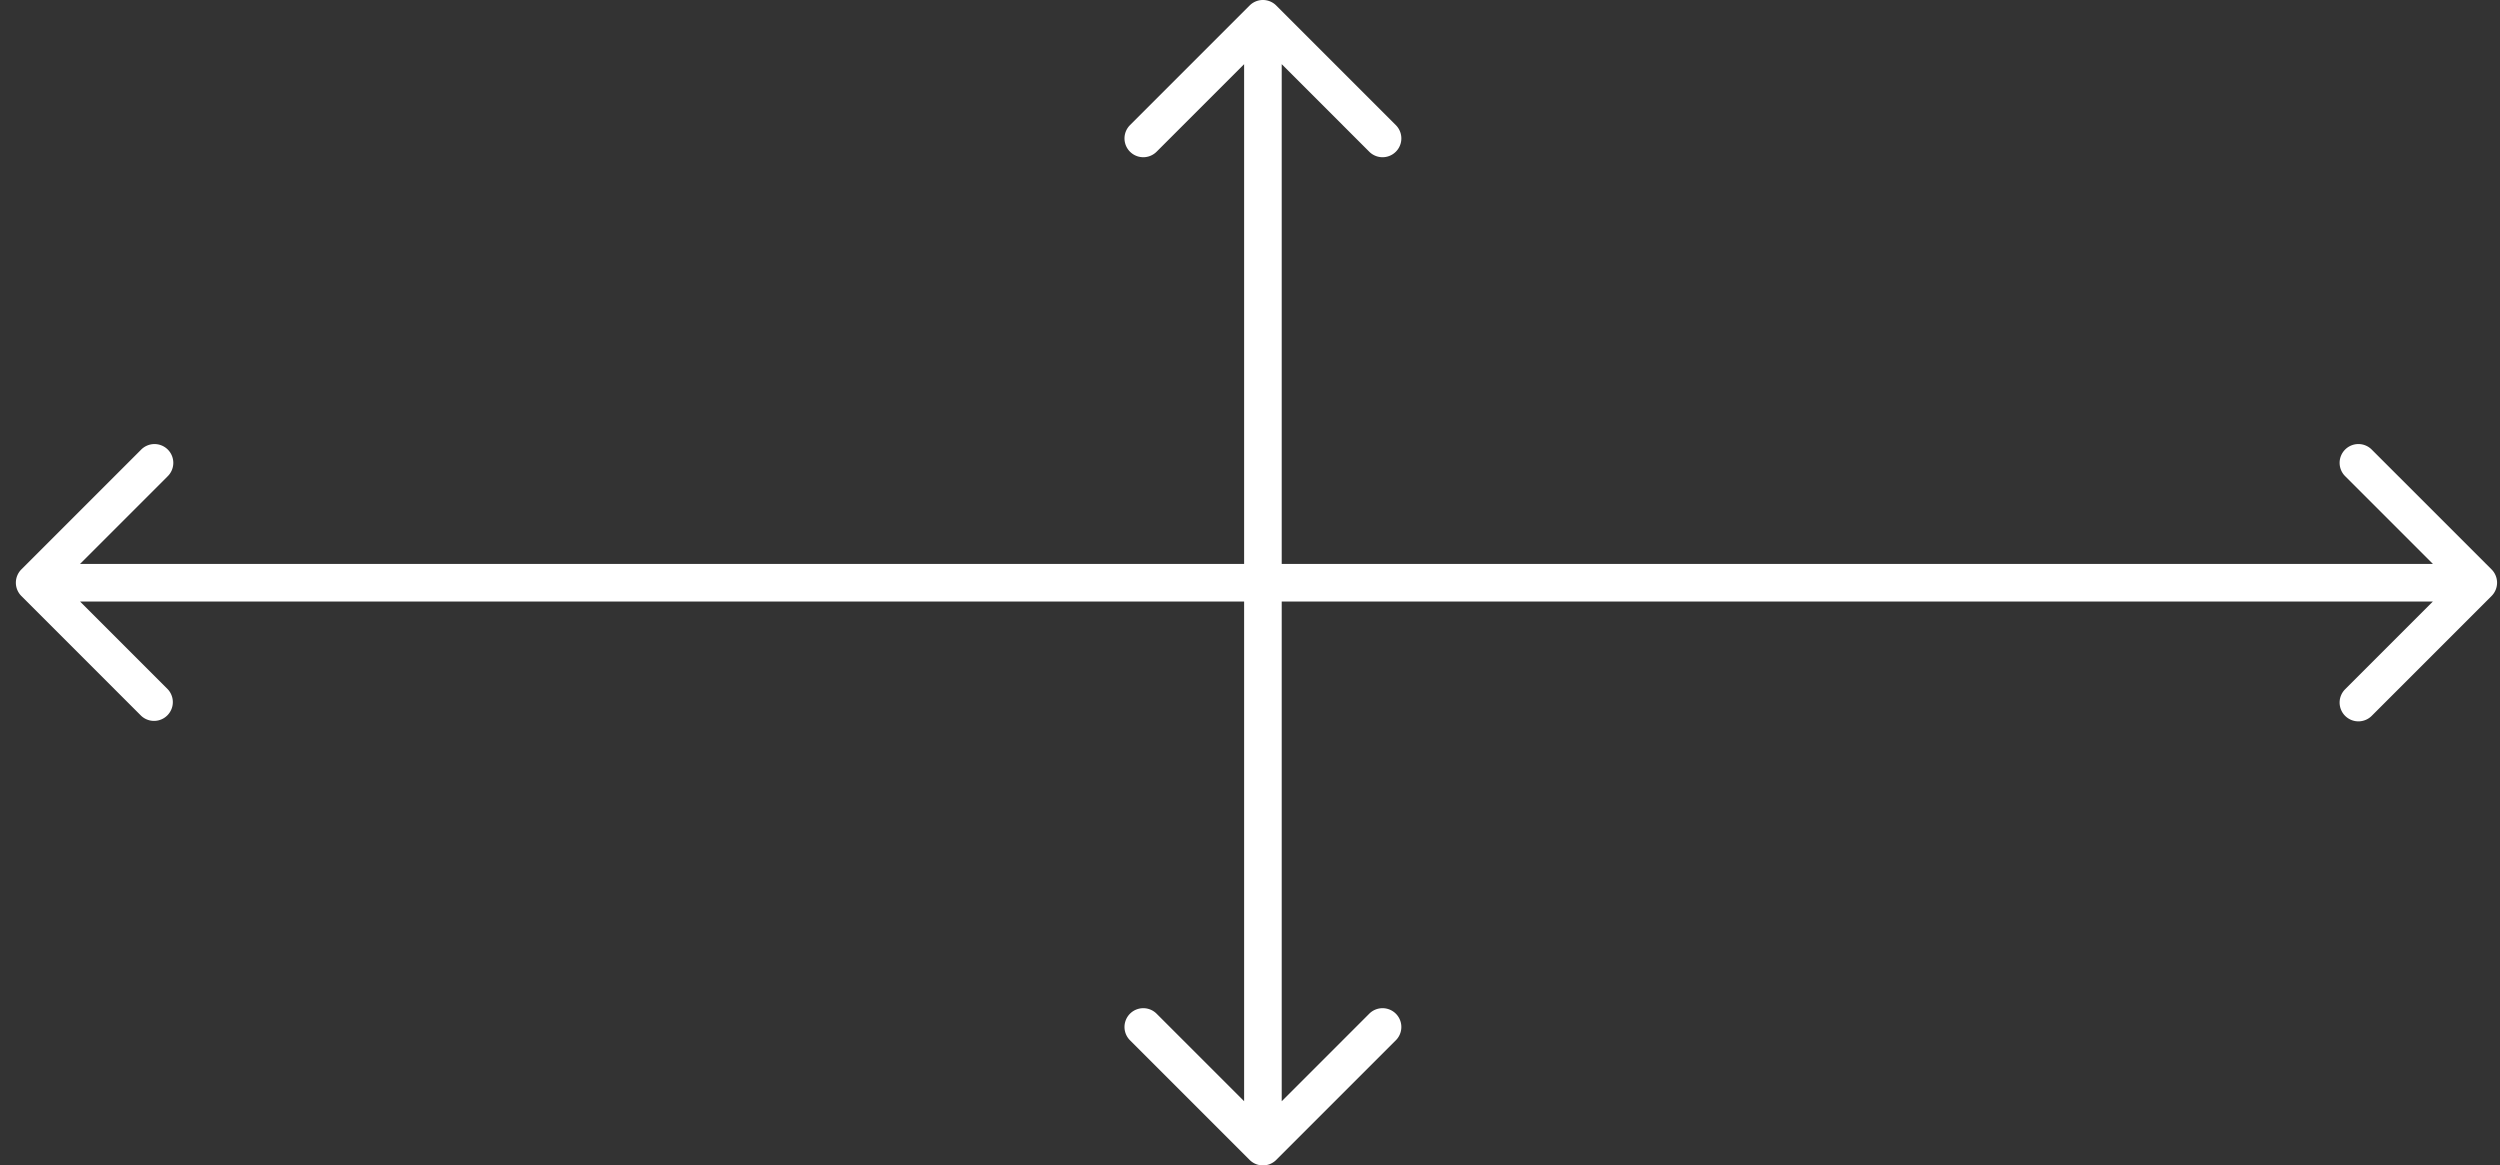
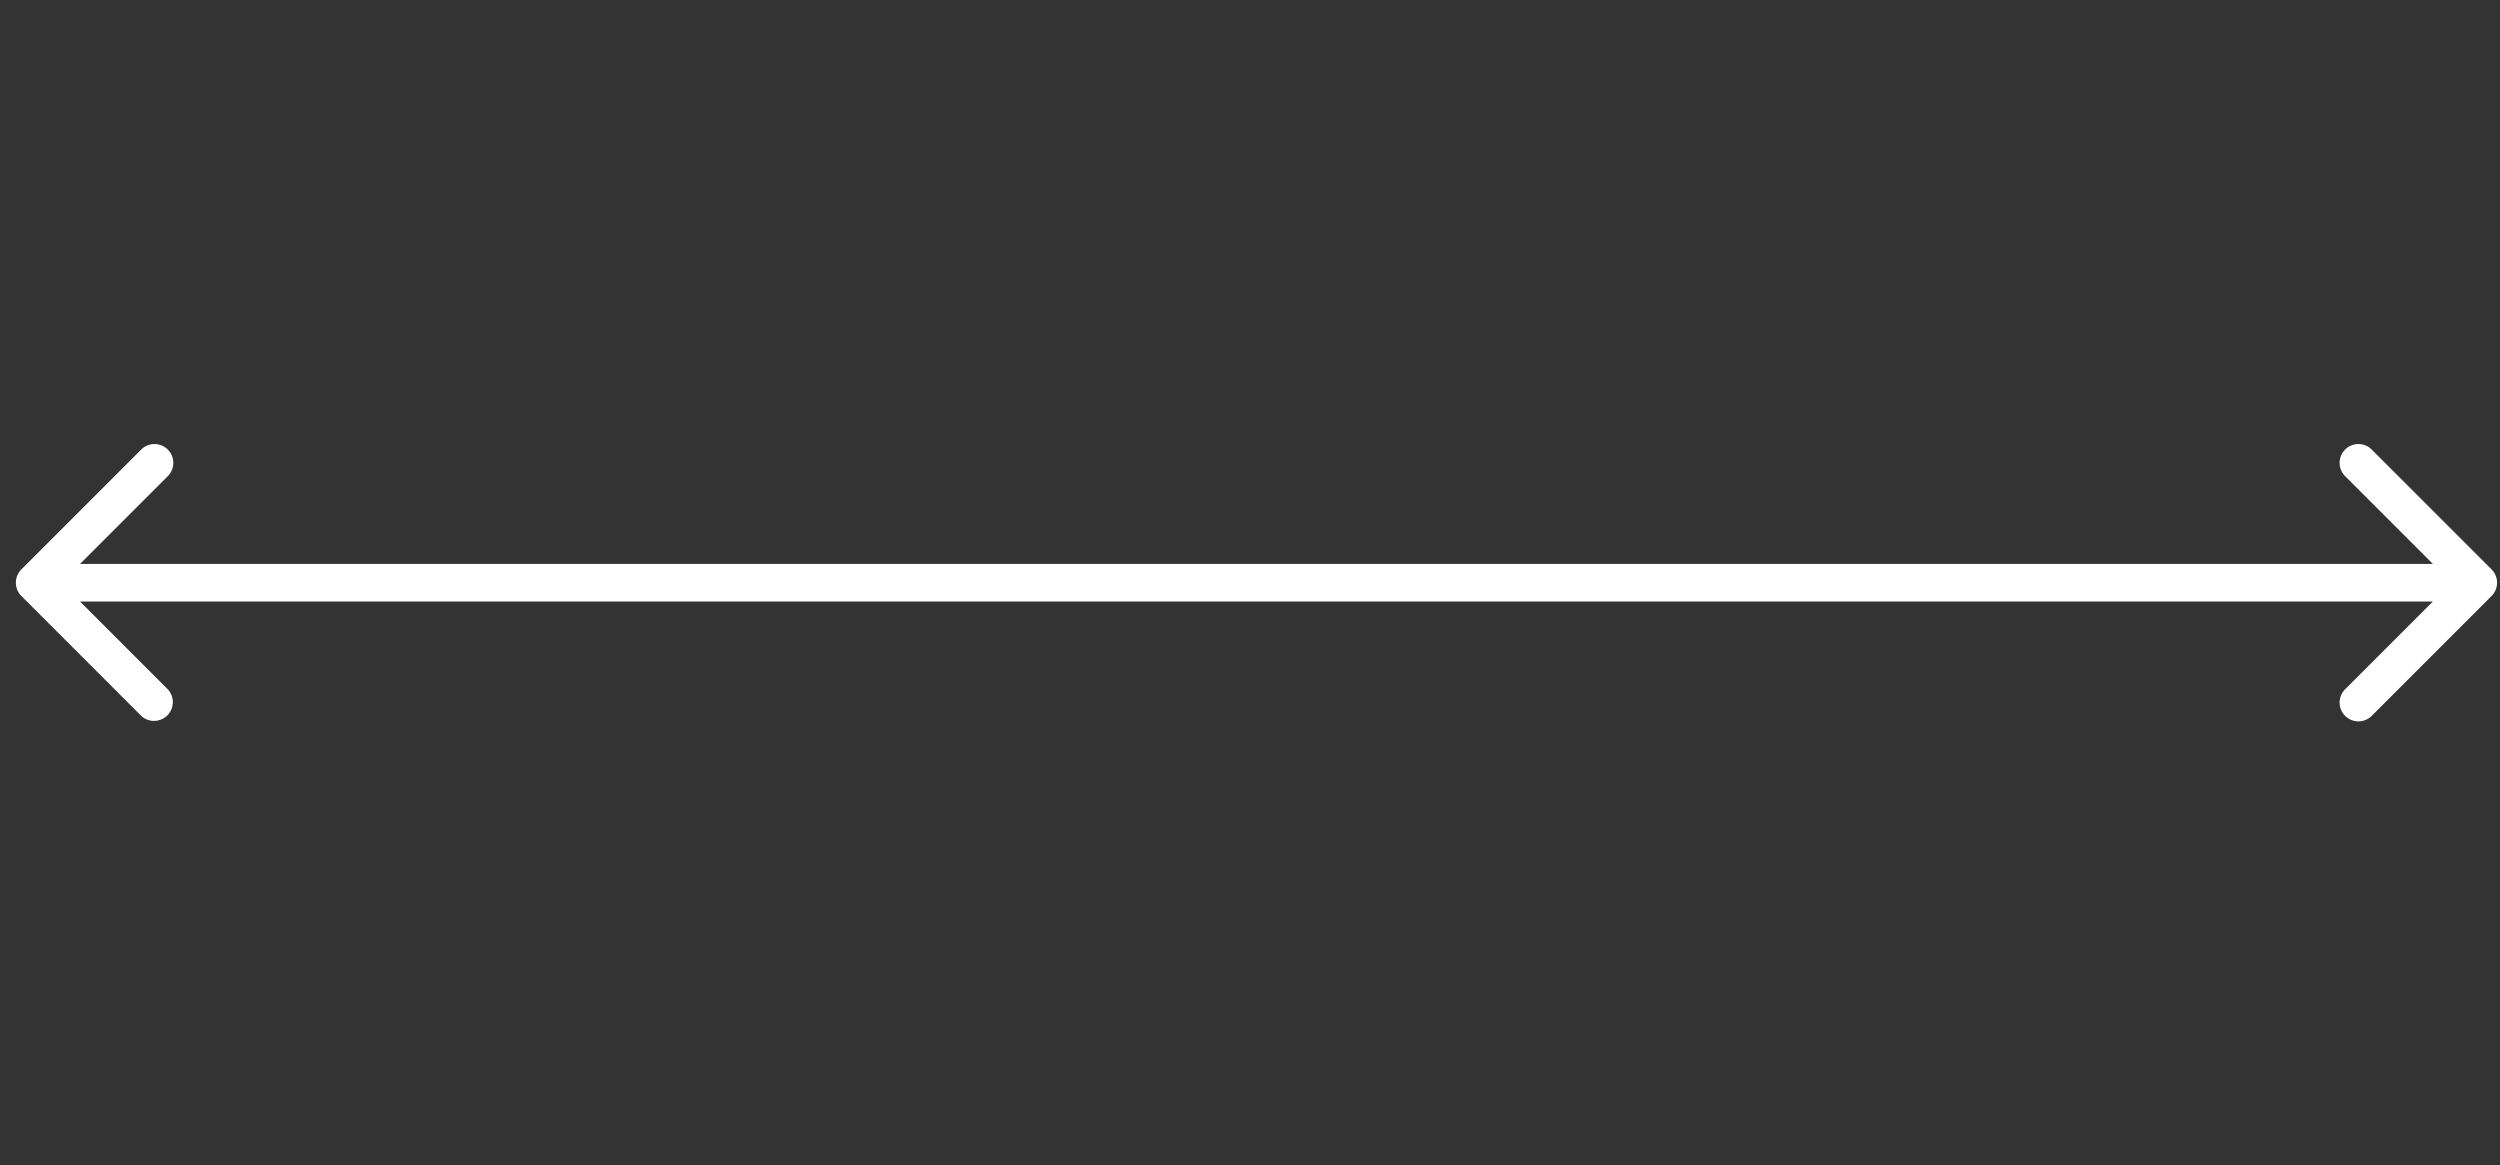
<svg xmlns="http://www.w3.org/2000/svg" width="133" height="62" viewBox="0 0 133 62" fill="none">
  <rect x="0" y="0" width="133" height="62" fill="#333333" stroke="none" />
-   <path d="M67.895.293a1 1 0 00-1.415 0l-6.364 6.364a1 1 0 001.415 1.414l5.657-5.657 5.656 5.657a1 1 0 101.415-1.414L67.895.293zM66.48 61.707a1 1 0 001.415 0l6.364-6.364a1 1 0 00-1.415-1.414l-5.656 5.657-5.657-5.657a1 1 0 00-1.415 1.414l6.364 6.364zM66.187 1v60h2V1h-2z" fill="#fff" />
  <path d="M132.551 31.707a1 1 0 000-1.414l-6.364-6.364a1 1 0 10-1.414 1.414L130.43 31l-5.657 5.657a1 1 0 101.414 1.414l6.364-6.364zM1.137 30.293a1 1 0 000 1.414L7.5 38.071a1 1 0 001.414-1.414L3.258 31l5.657-5.657A1 1 0 107.5 23.93l-6.364 6.364zM131.844 30h-130v2h130v-2z" fill="#fff" />
</svg>